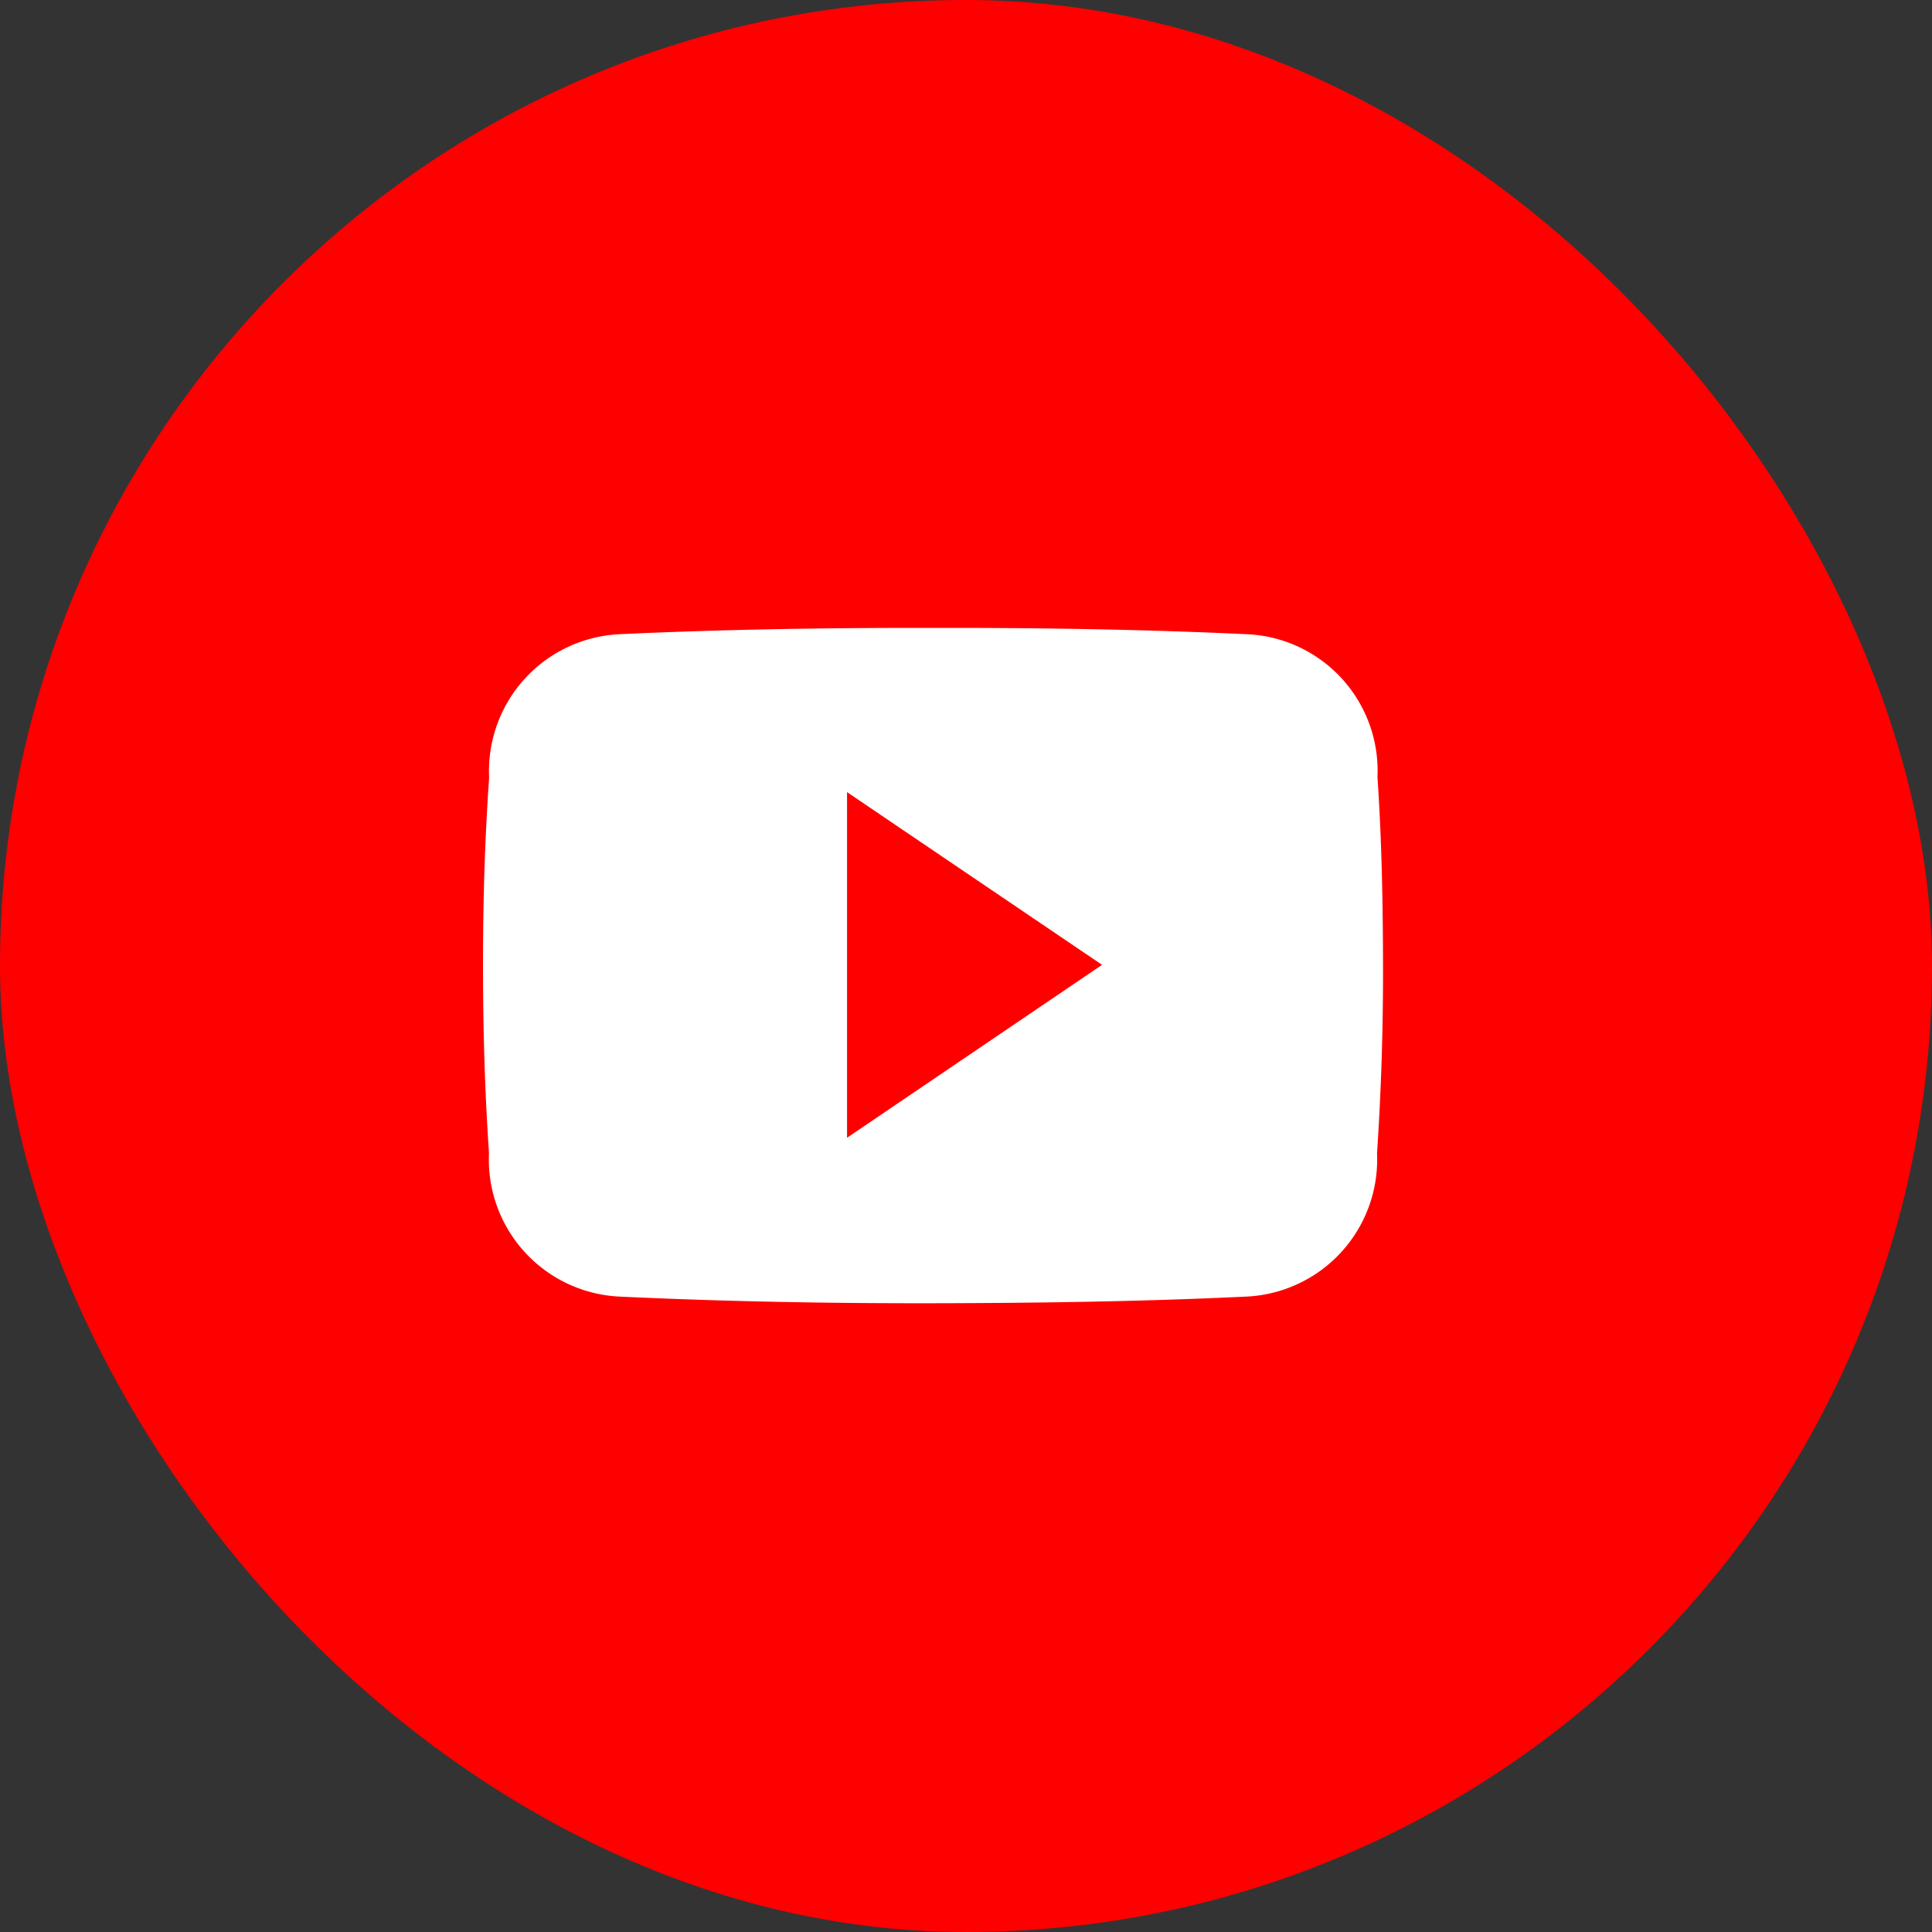
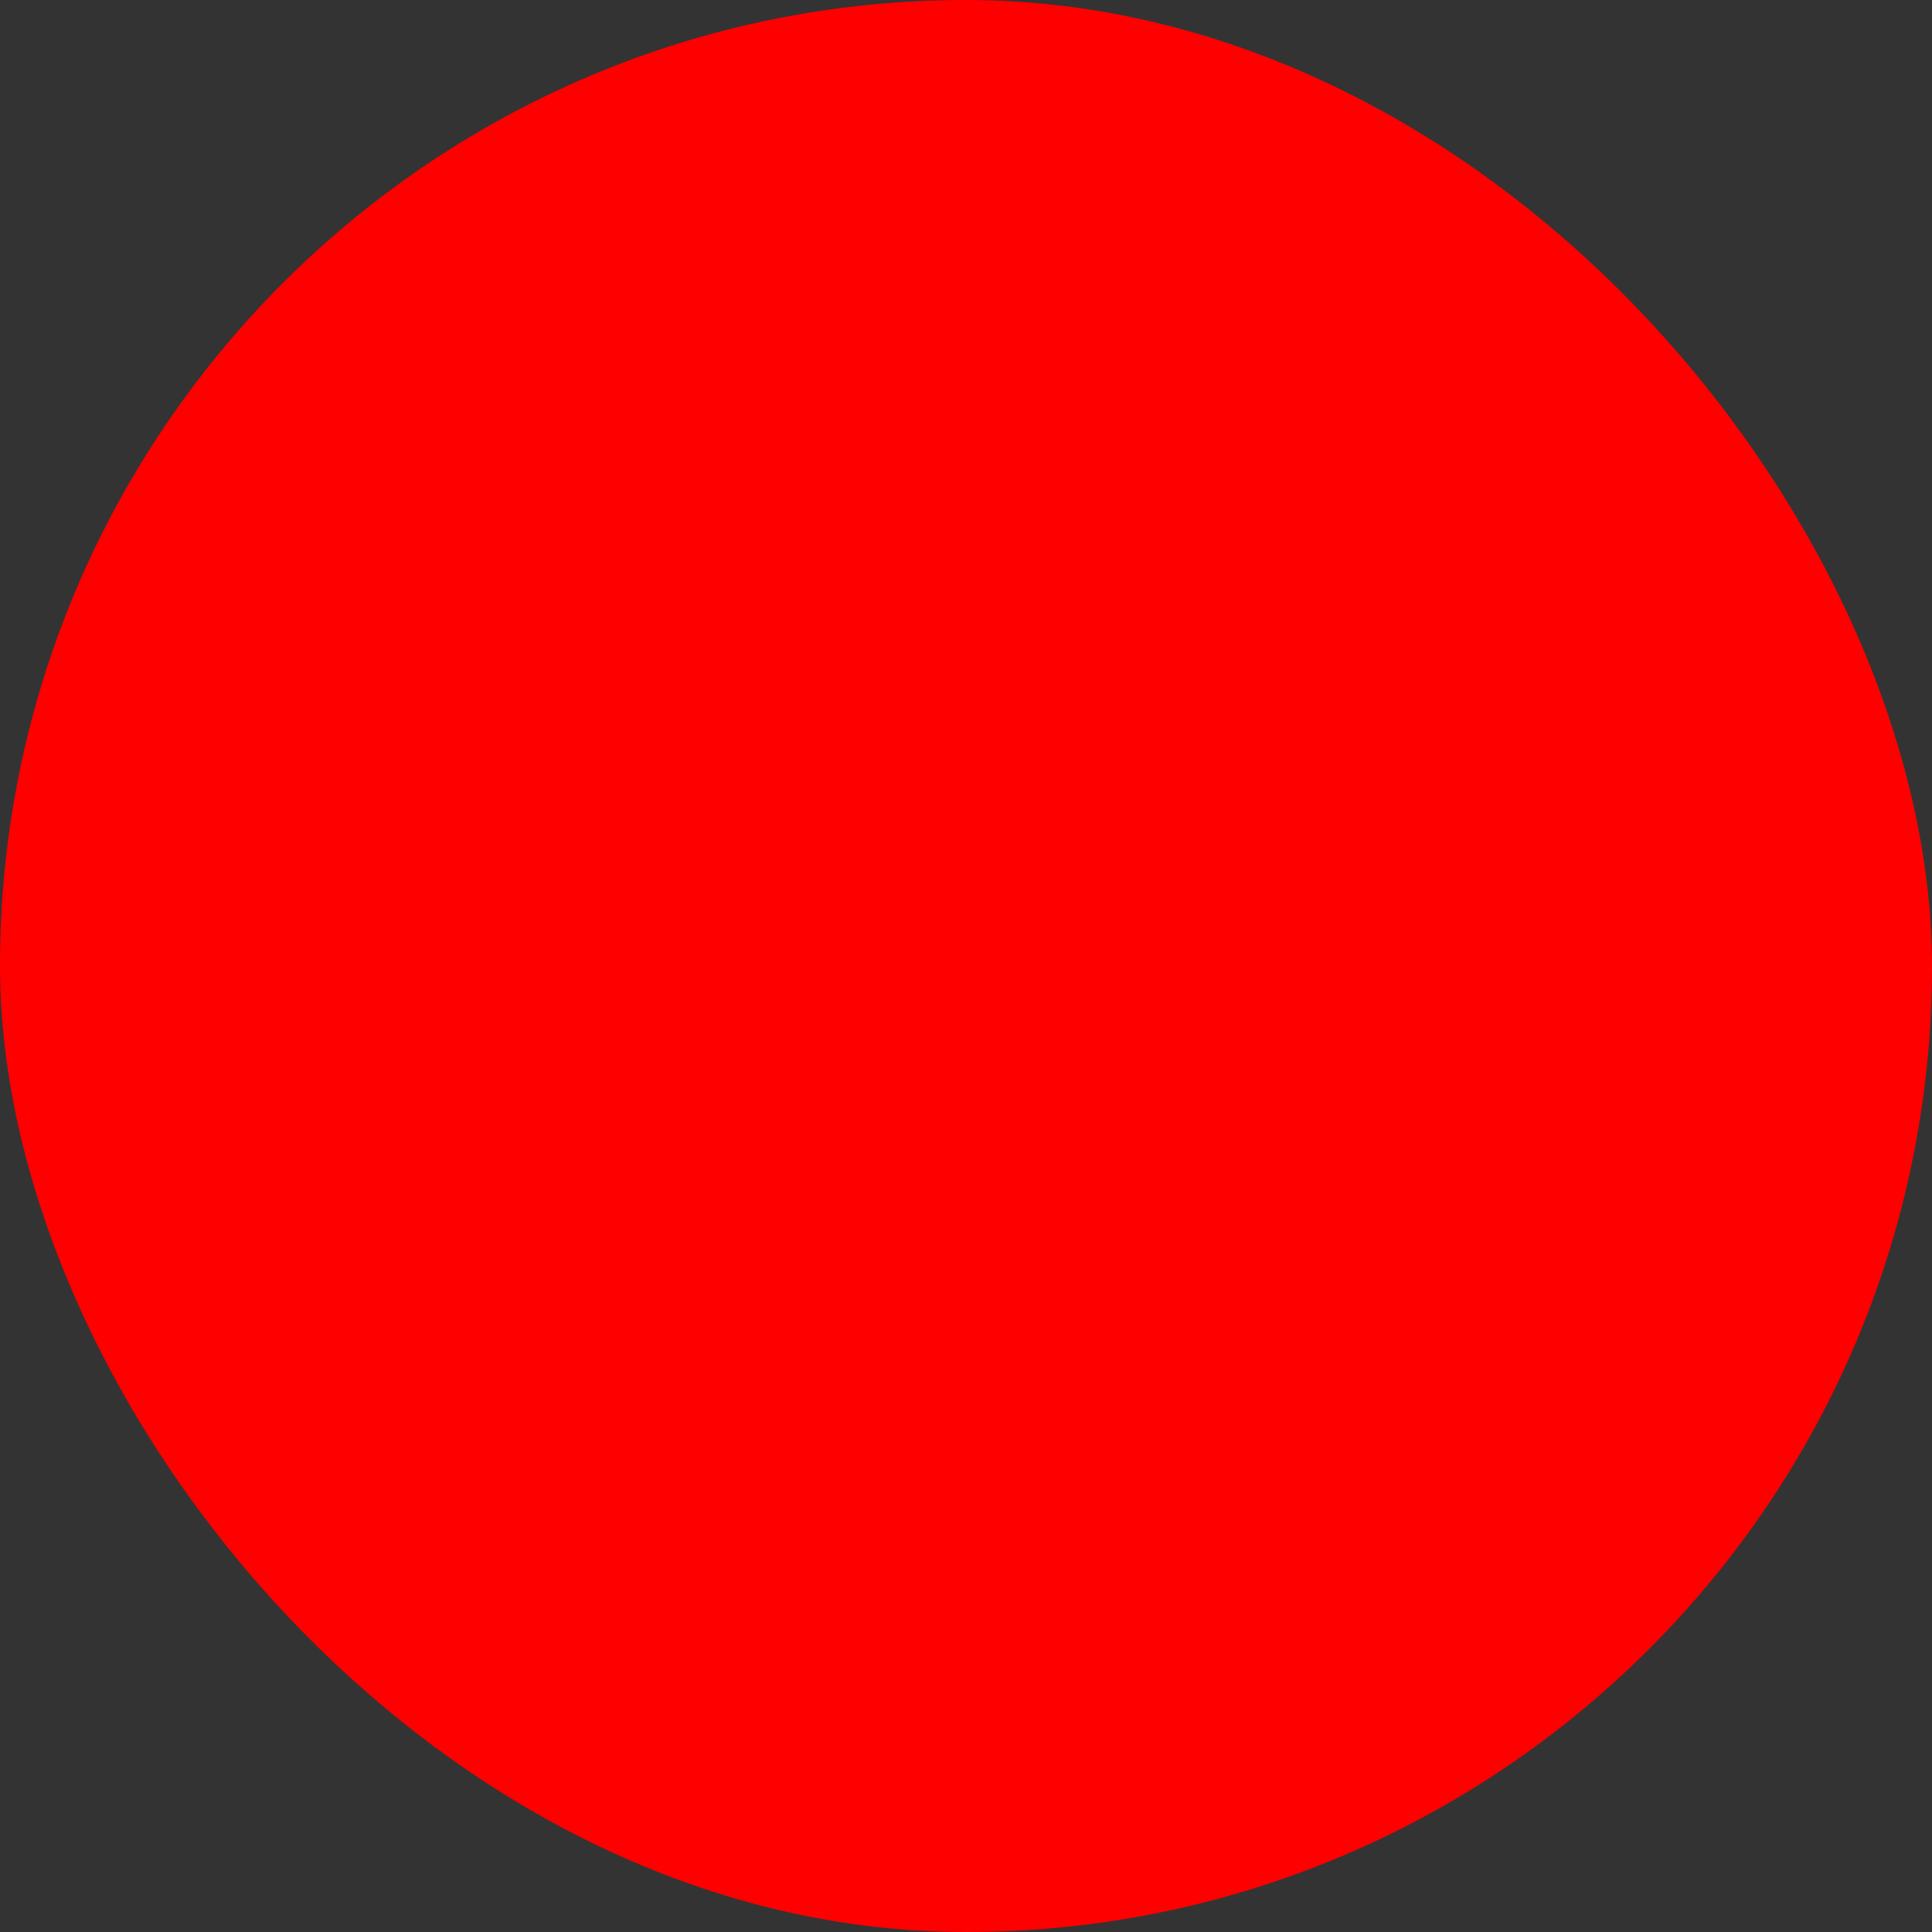
<svg xmlns="http://www.w3.org/2000/svg" width="40" height="40" viewBox="0 0 40 40">
  <rect x="0" y="0" width="40" height="40" fill="#333333" stroke="none" />
  <g transform="translate(-1134.389 -3578)">
    <rect width="40" height="40" rx="20" transform="translate(1134.389 3578)" fill="red" />
    <g transform="translate(680.389 -1701.008)">
-       <path d="M18.519,7.588a2.83,2.83,0,0,0-2.695-2.957C13.807,4.536,11.75,4.5,9.649,4.5H8.994c-2.1,0-4.158.036-6.176.131A2.837,2.837,0,0,0,.127,7.6C.036,8.891,0,10.188,0,11.484s.036,2.593.124,3.892a2.84,2.84,0,0,0,2.691,2.968c2.119.1,4.293.142,6.5.138s4.38-.036,6.5-.138a2.84,2.84,0,0,0,2.695-2.968c.087-1.3.127-2.6.124-3.9S18.607,8.888,18.519,7.588ZM7.537,15.056V7.9l5.28,3.576Z" transform="translate(464 5287.508)" fill="#fff" />
-     </g>
+       </g>
  </g>
</svg>